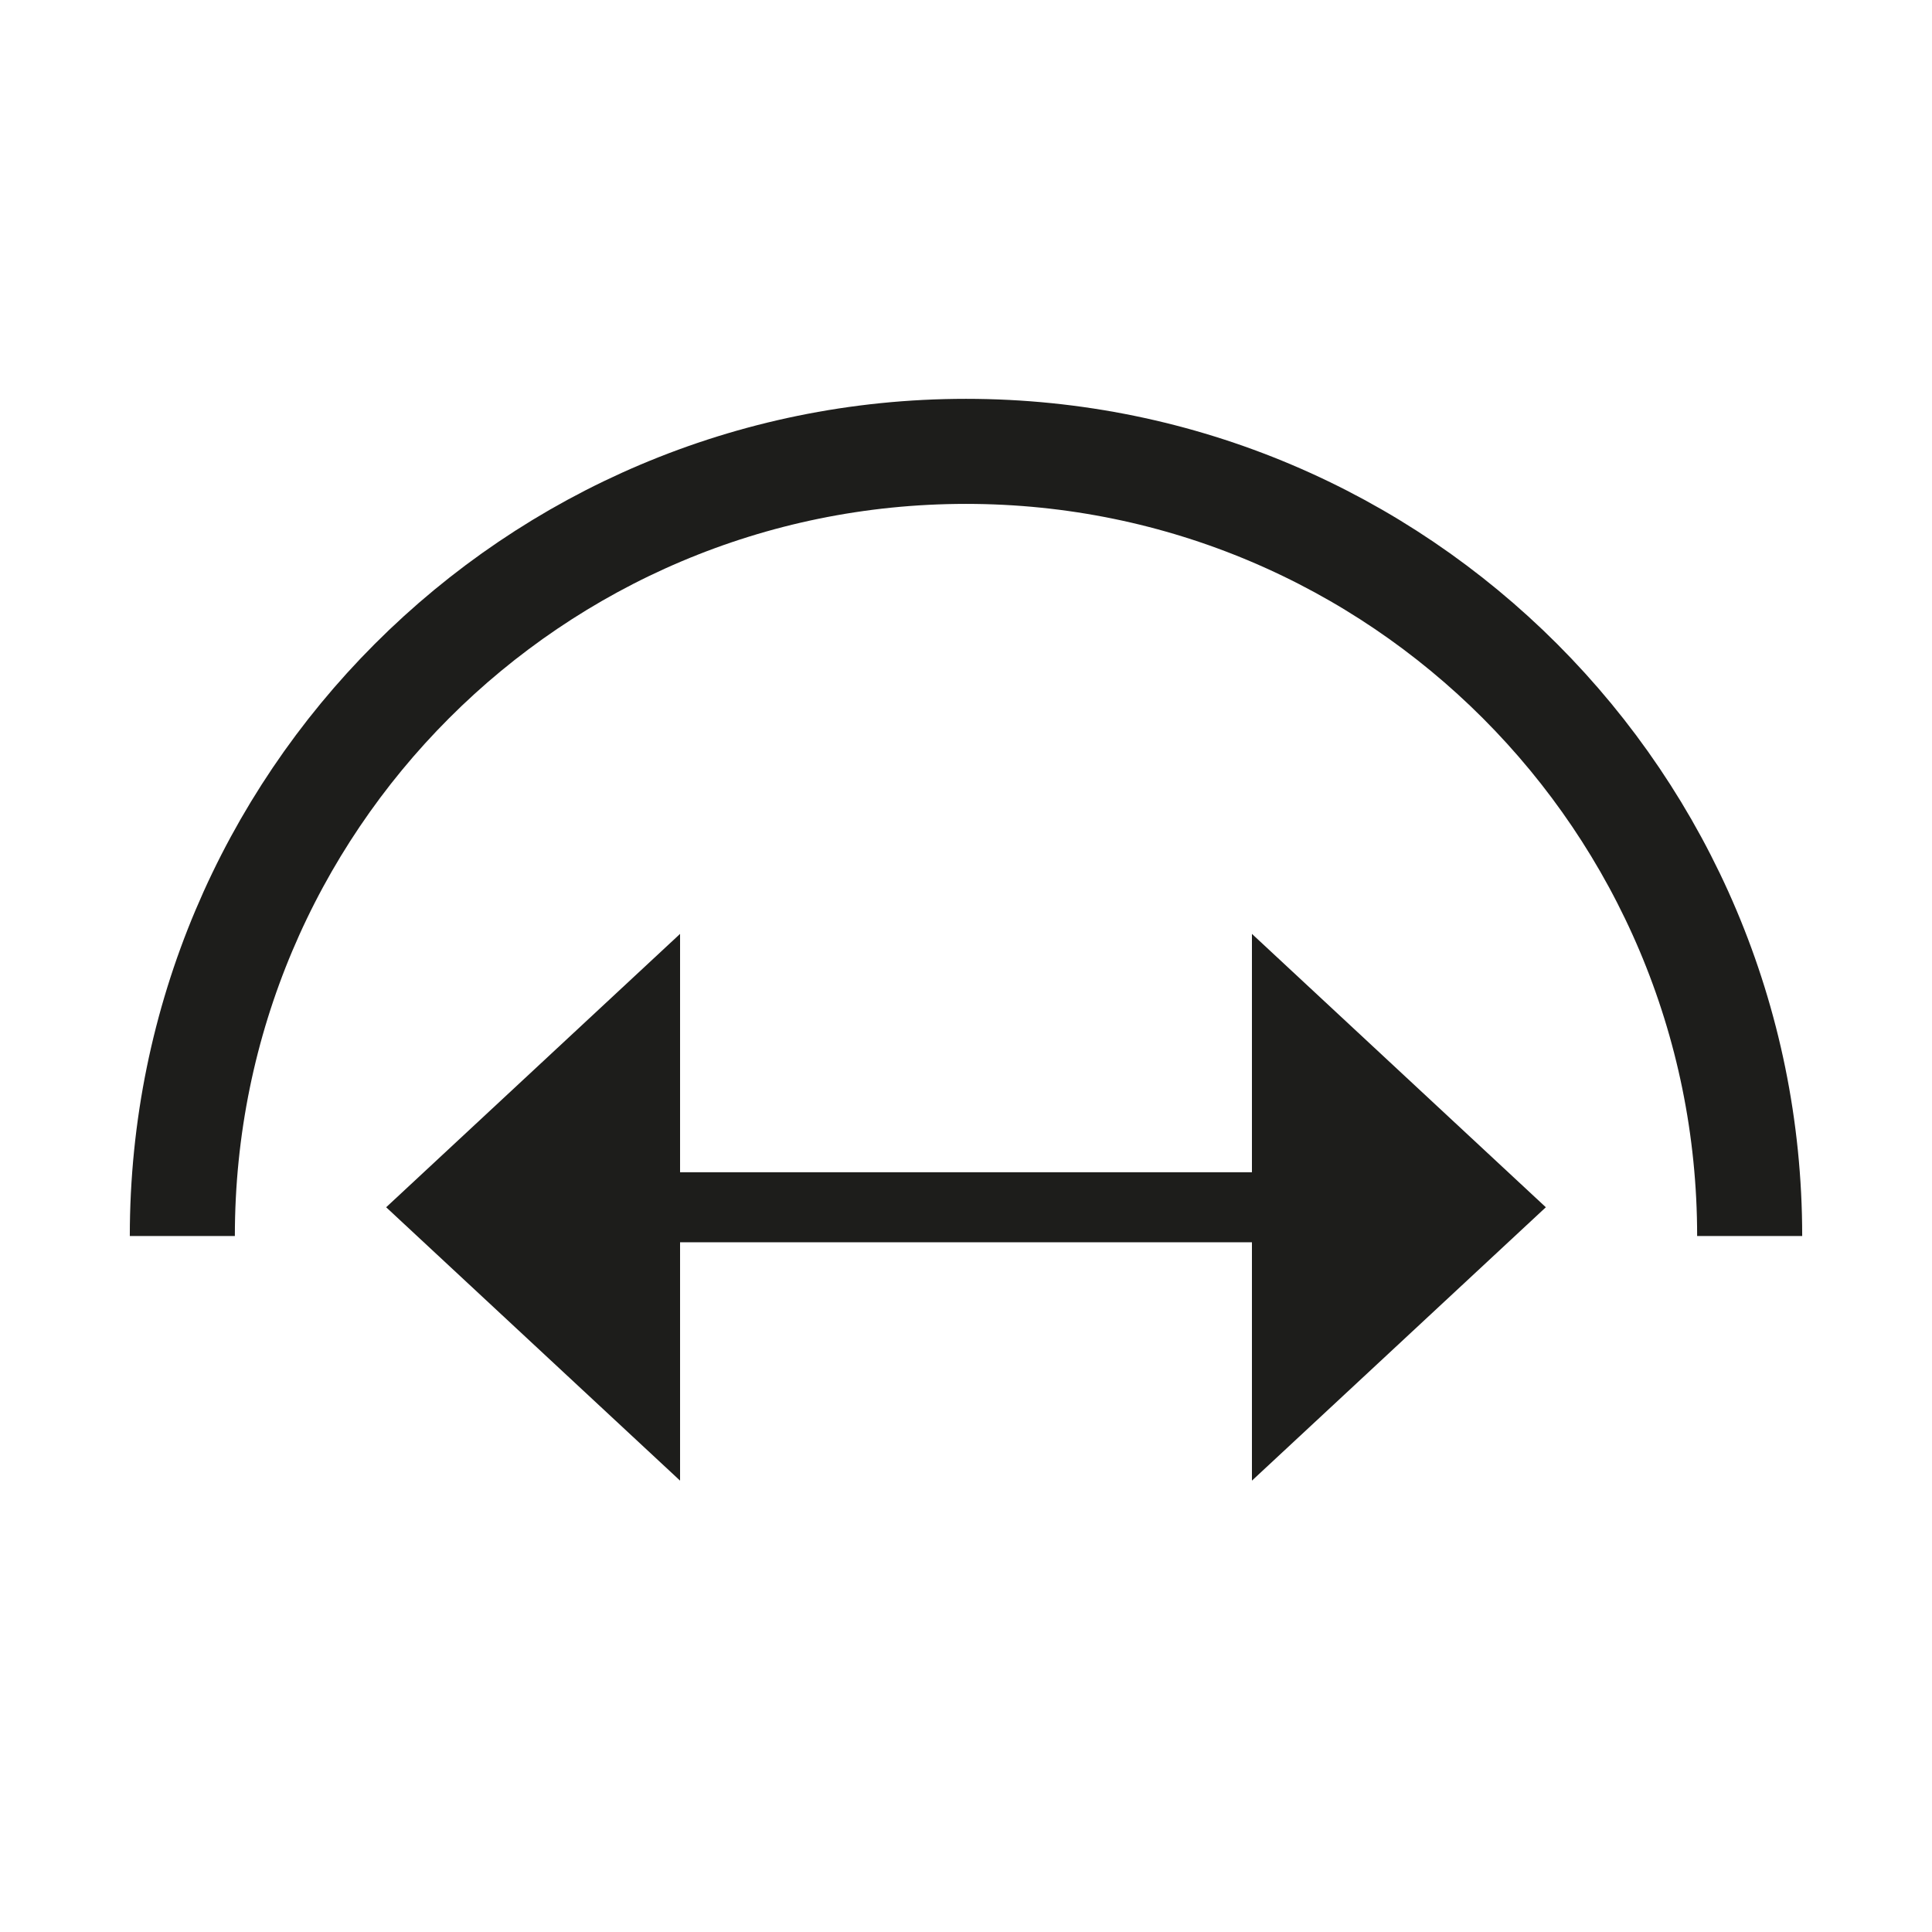
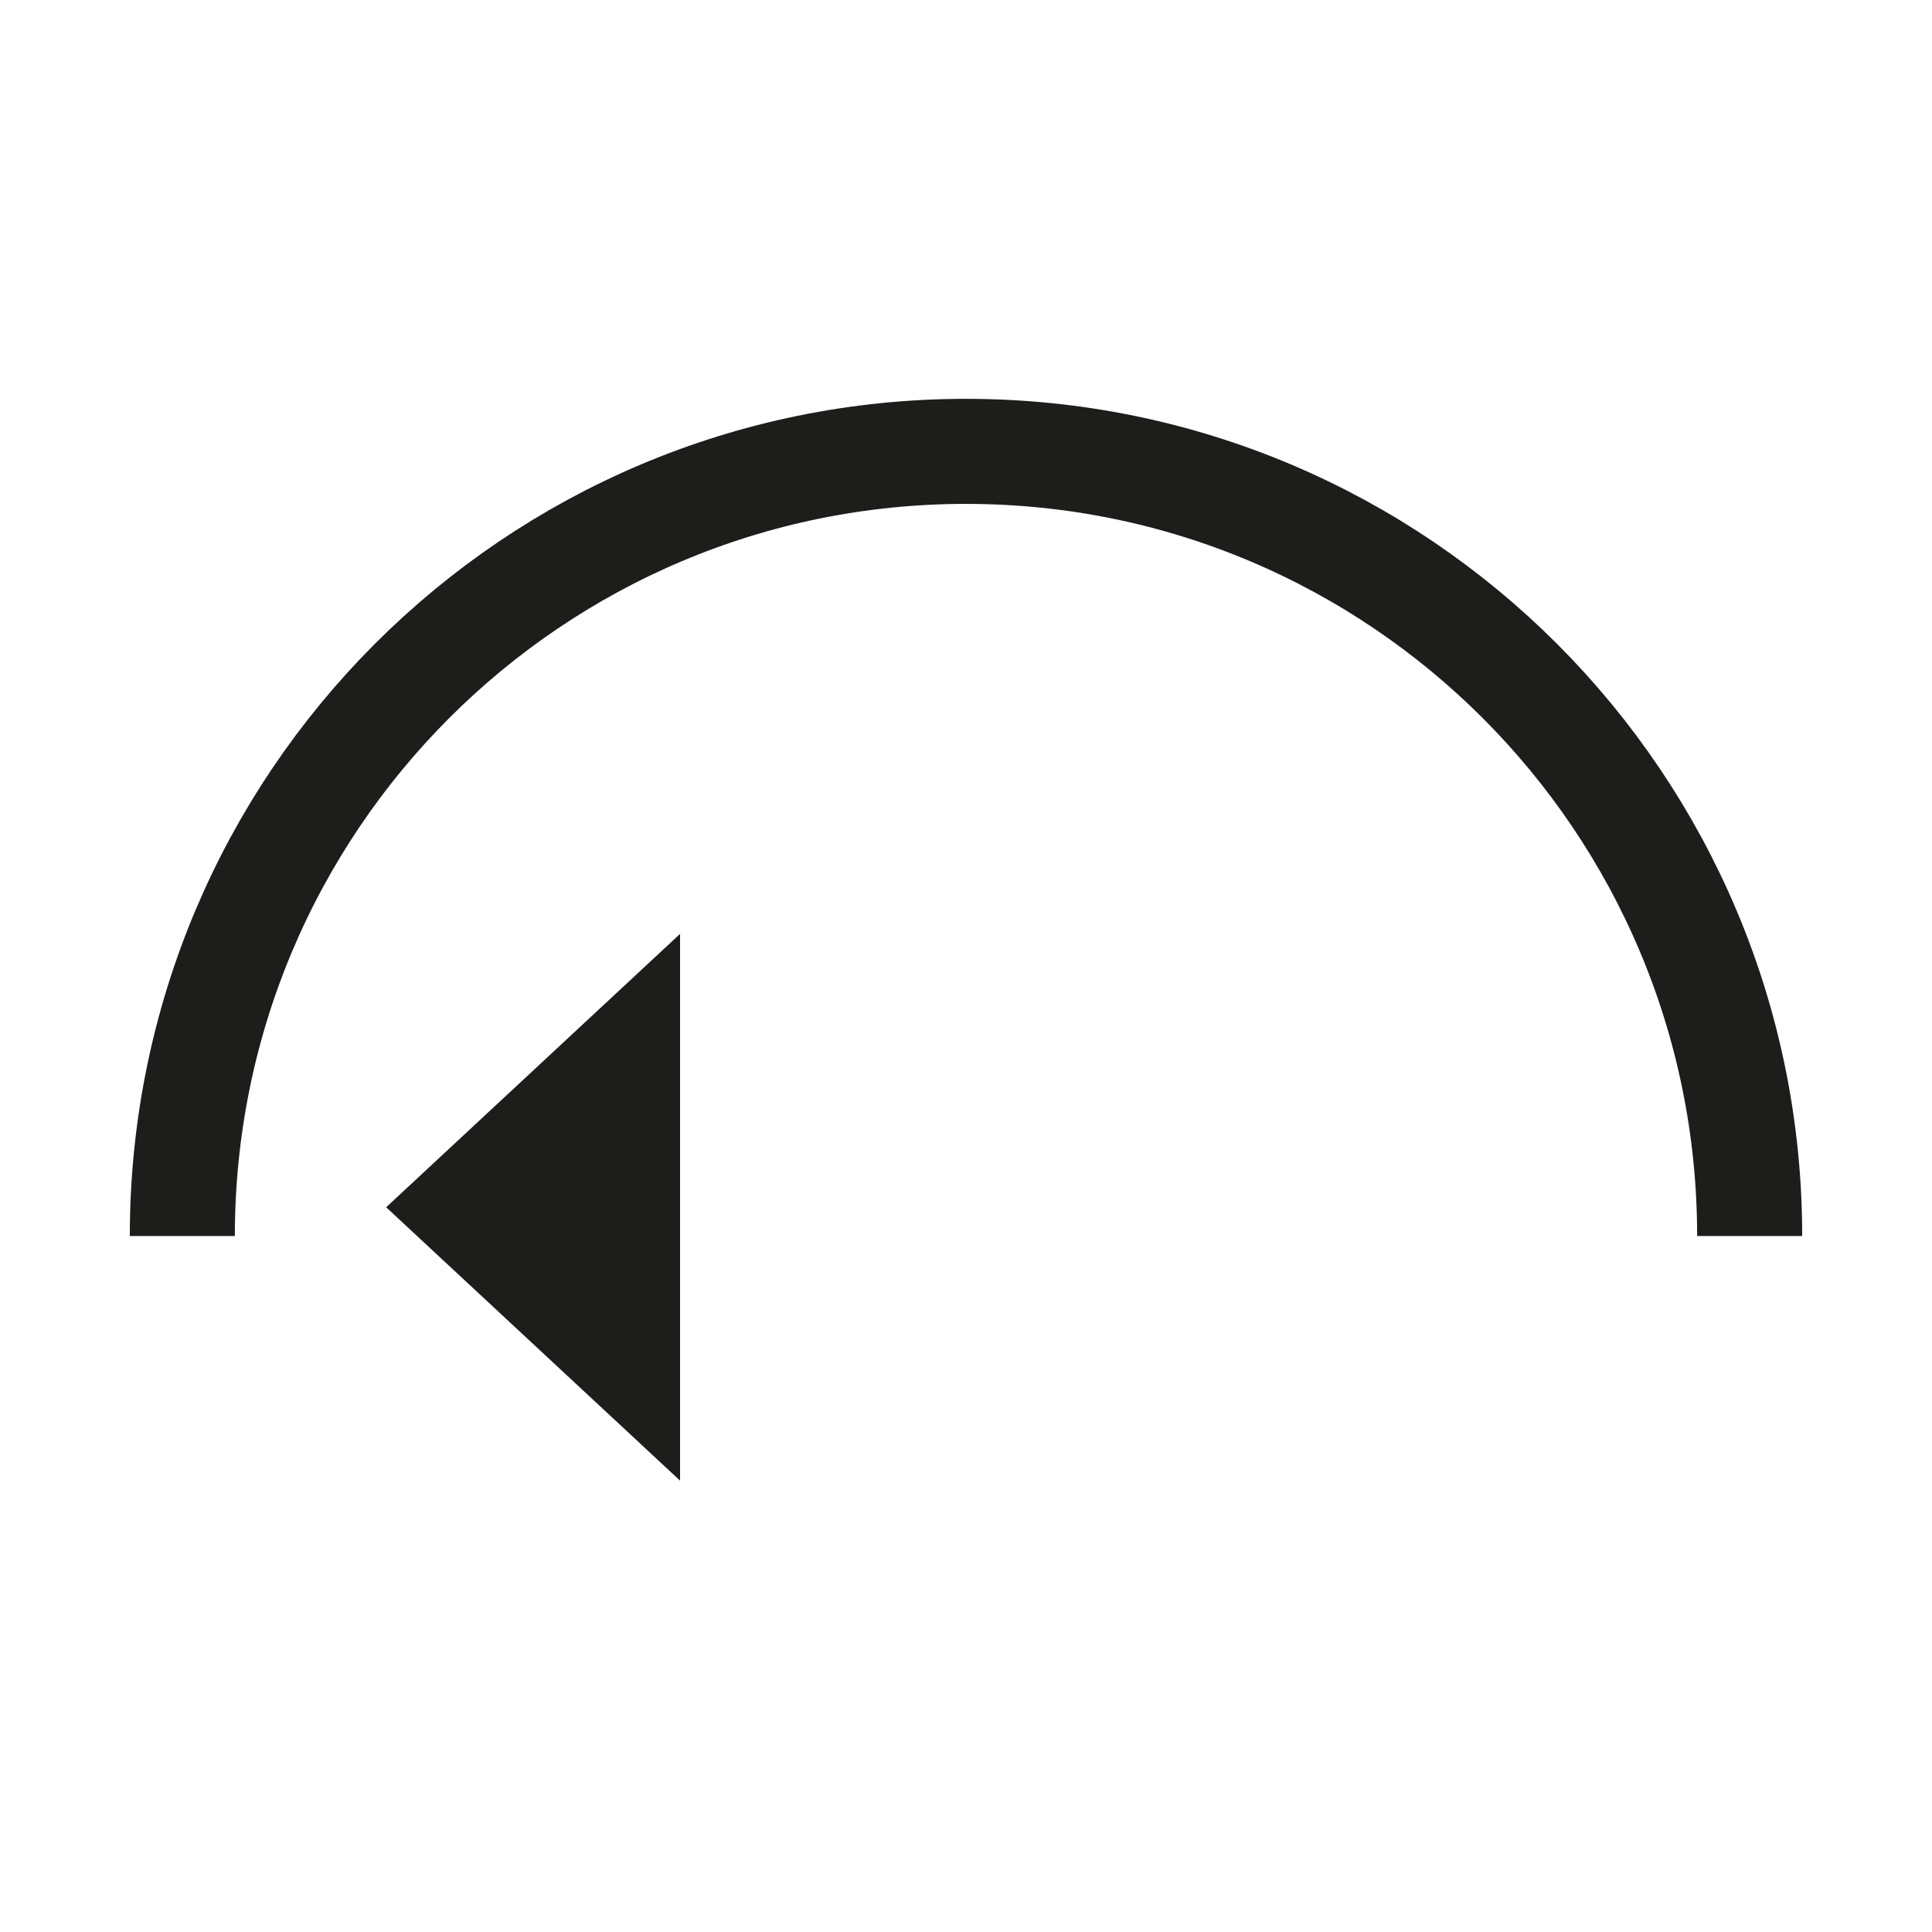
<svg xmlns="http://www.w3.org/2000/svg" viewBox="0 0 80 80" version="1.1" id="Capa_1">
  <defs>
    <style>
      .st0 {
        fill: #1d1d1b;
      }

      .st1 {
        stroke-width: 2.9px;
      }

      .st1, .st2 {
        fill: none;
        stroke: #1d1d1b;
      }

      .st2 {
        stroke-width: 4.35px;
      }
    </style>
  </defs>
  <path d="M72.45,51.18c0-17.94-14.53-32.49-32.45-32.49S7.55,33.23,7.55,51.18" class="st2" />
-   <line y2="49.99" x2="53.19" y1="49.99" x1="26.81" class="st1" />
  <polygon points="15.99 49.99 28.16 61.31 28.16 38.67 15.99 49.99" class="st0" />
-   <polygon points="64.01 49.99 51.84 38.67 51.84 61.31 64.01 49.99" class="st0" />
</svg>